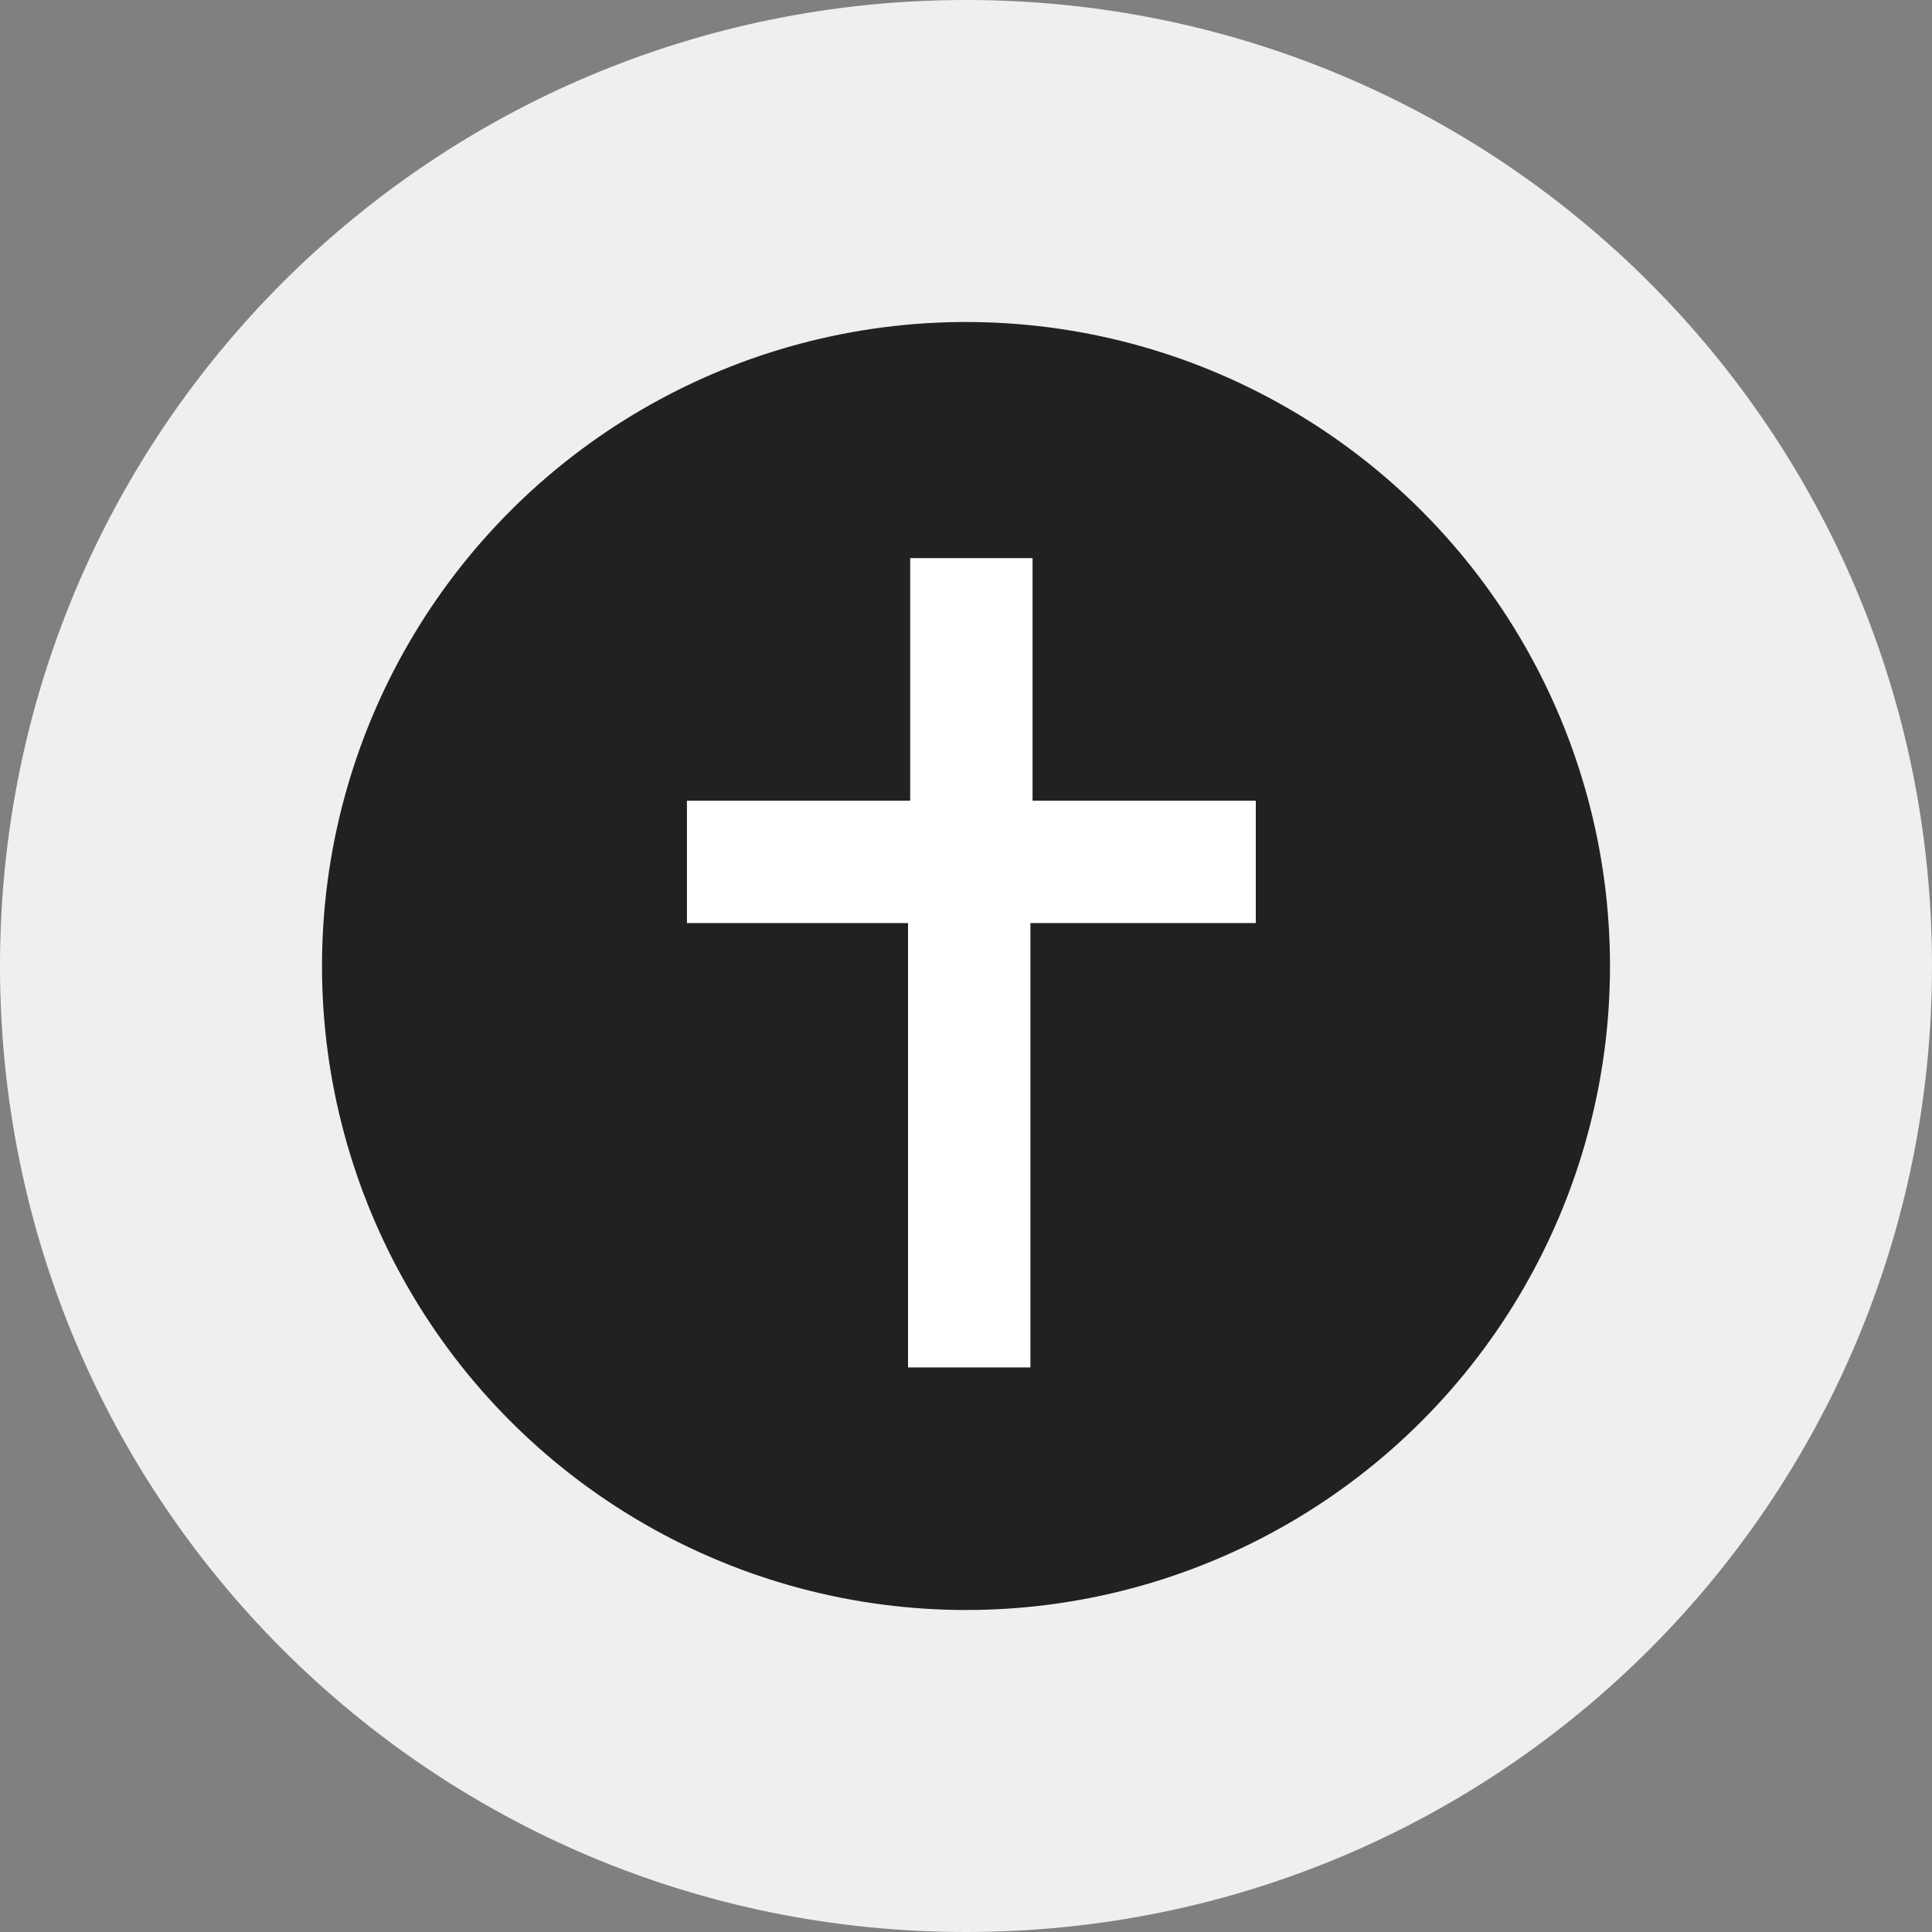
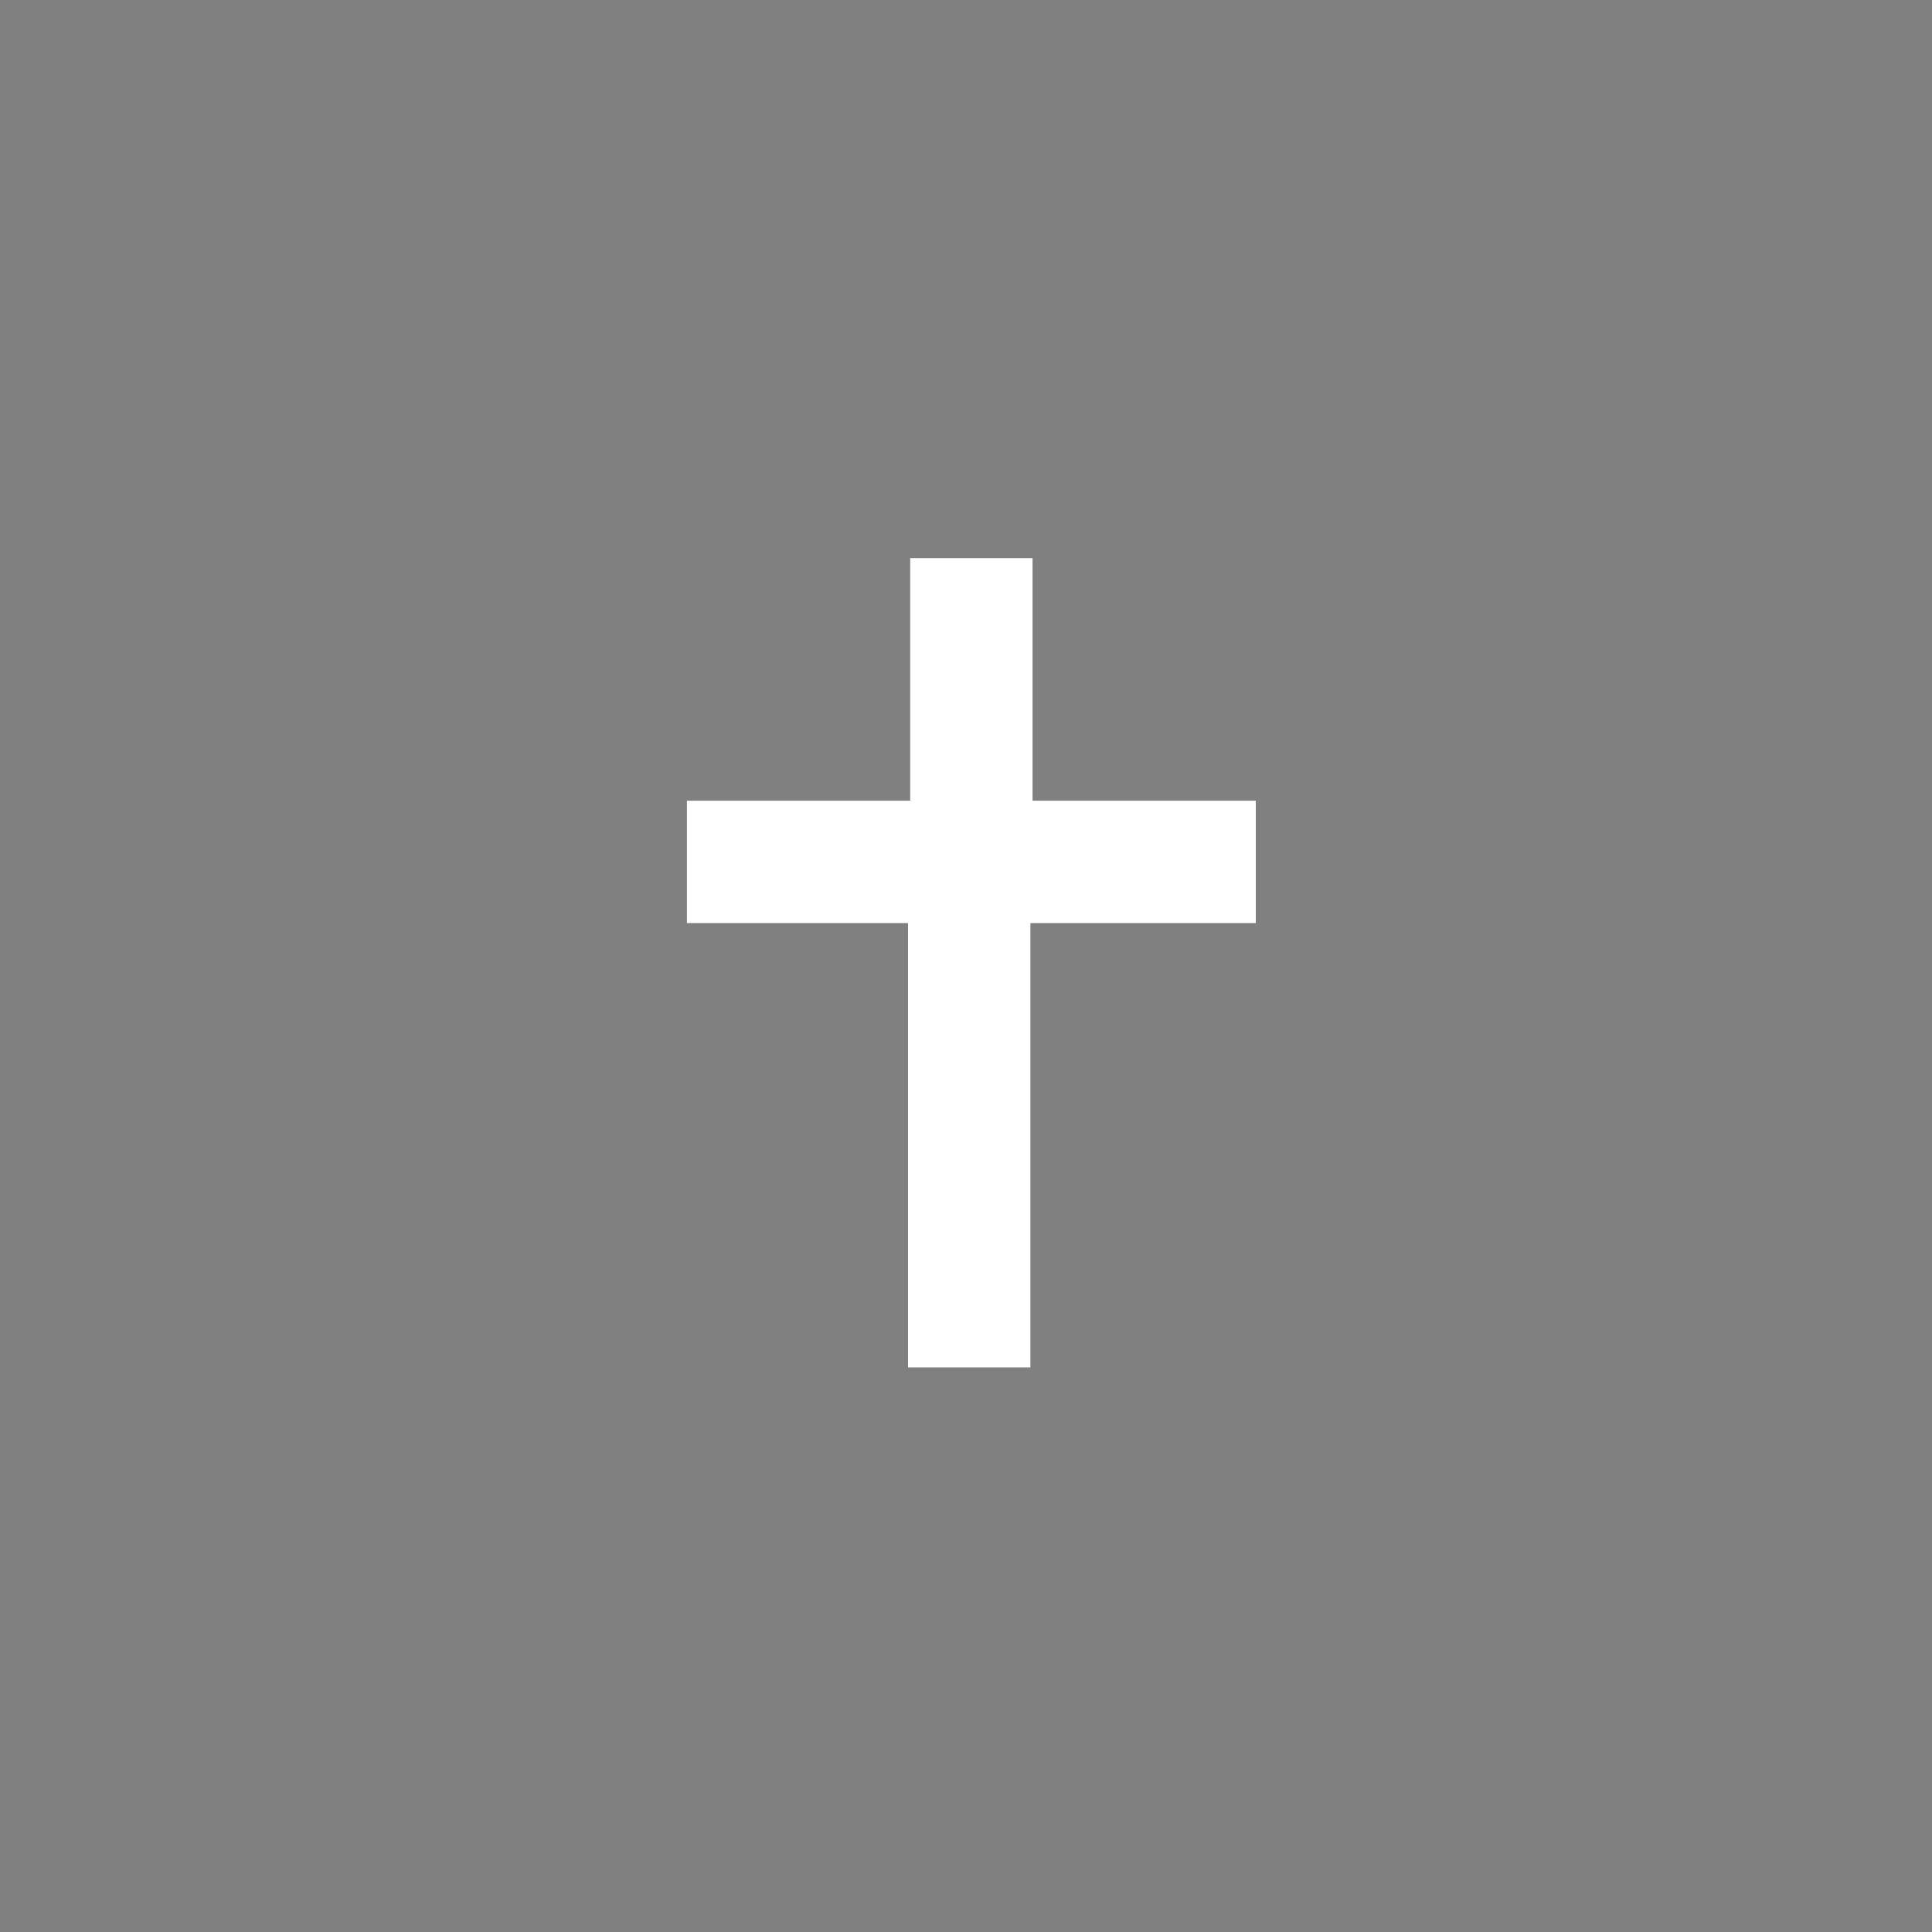
<svg xmlns="http://www.w3.org/2000/svg" id="Layer_1" data-name="Layer 1" version="1.1" viewBox="0 0 90 90">
  <rect x="0" y="0" width="90" height="90" fill="#808080" stroke="none" />
  <defs>
    <style>
      .cls-1 {
        fill: #212121;
      }

      .cls-1, .cls-2, .cls-3 {
        stroke-width: 0px;
      }

      .cls-2 {
        fill: #efefef;
      }

      .cls-3 {
        fill: #fff;
      }
    </style>
  </defs>
  <g id="Group_171" data-name="Group 171">
-     <path id="Path_125" data-name="Path 125" class="cls-2" d="M45,0c24.9,0,45,20.1,45,45s-20.1,45-45,45S0,69.9,0,45,20.1,0,45,0Z" />
    <g id="Group_63" data-name="Group 63">
-       <circle id="Ellipse_14" data-name="Ellipse 14" class="cls-1" cx="45" cy="45" r="30" />
-     </g>
+       </g>
    <path id="christianity" class="cls-3" d="M42.4,26h5.7v11.3h10.4v5.7h-10.5v20.7h-5.7v-20.7h-10.3v-5.7h10.4v-11.3Z" />
  </g>
</svg>